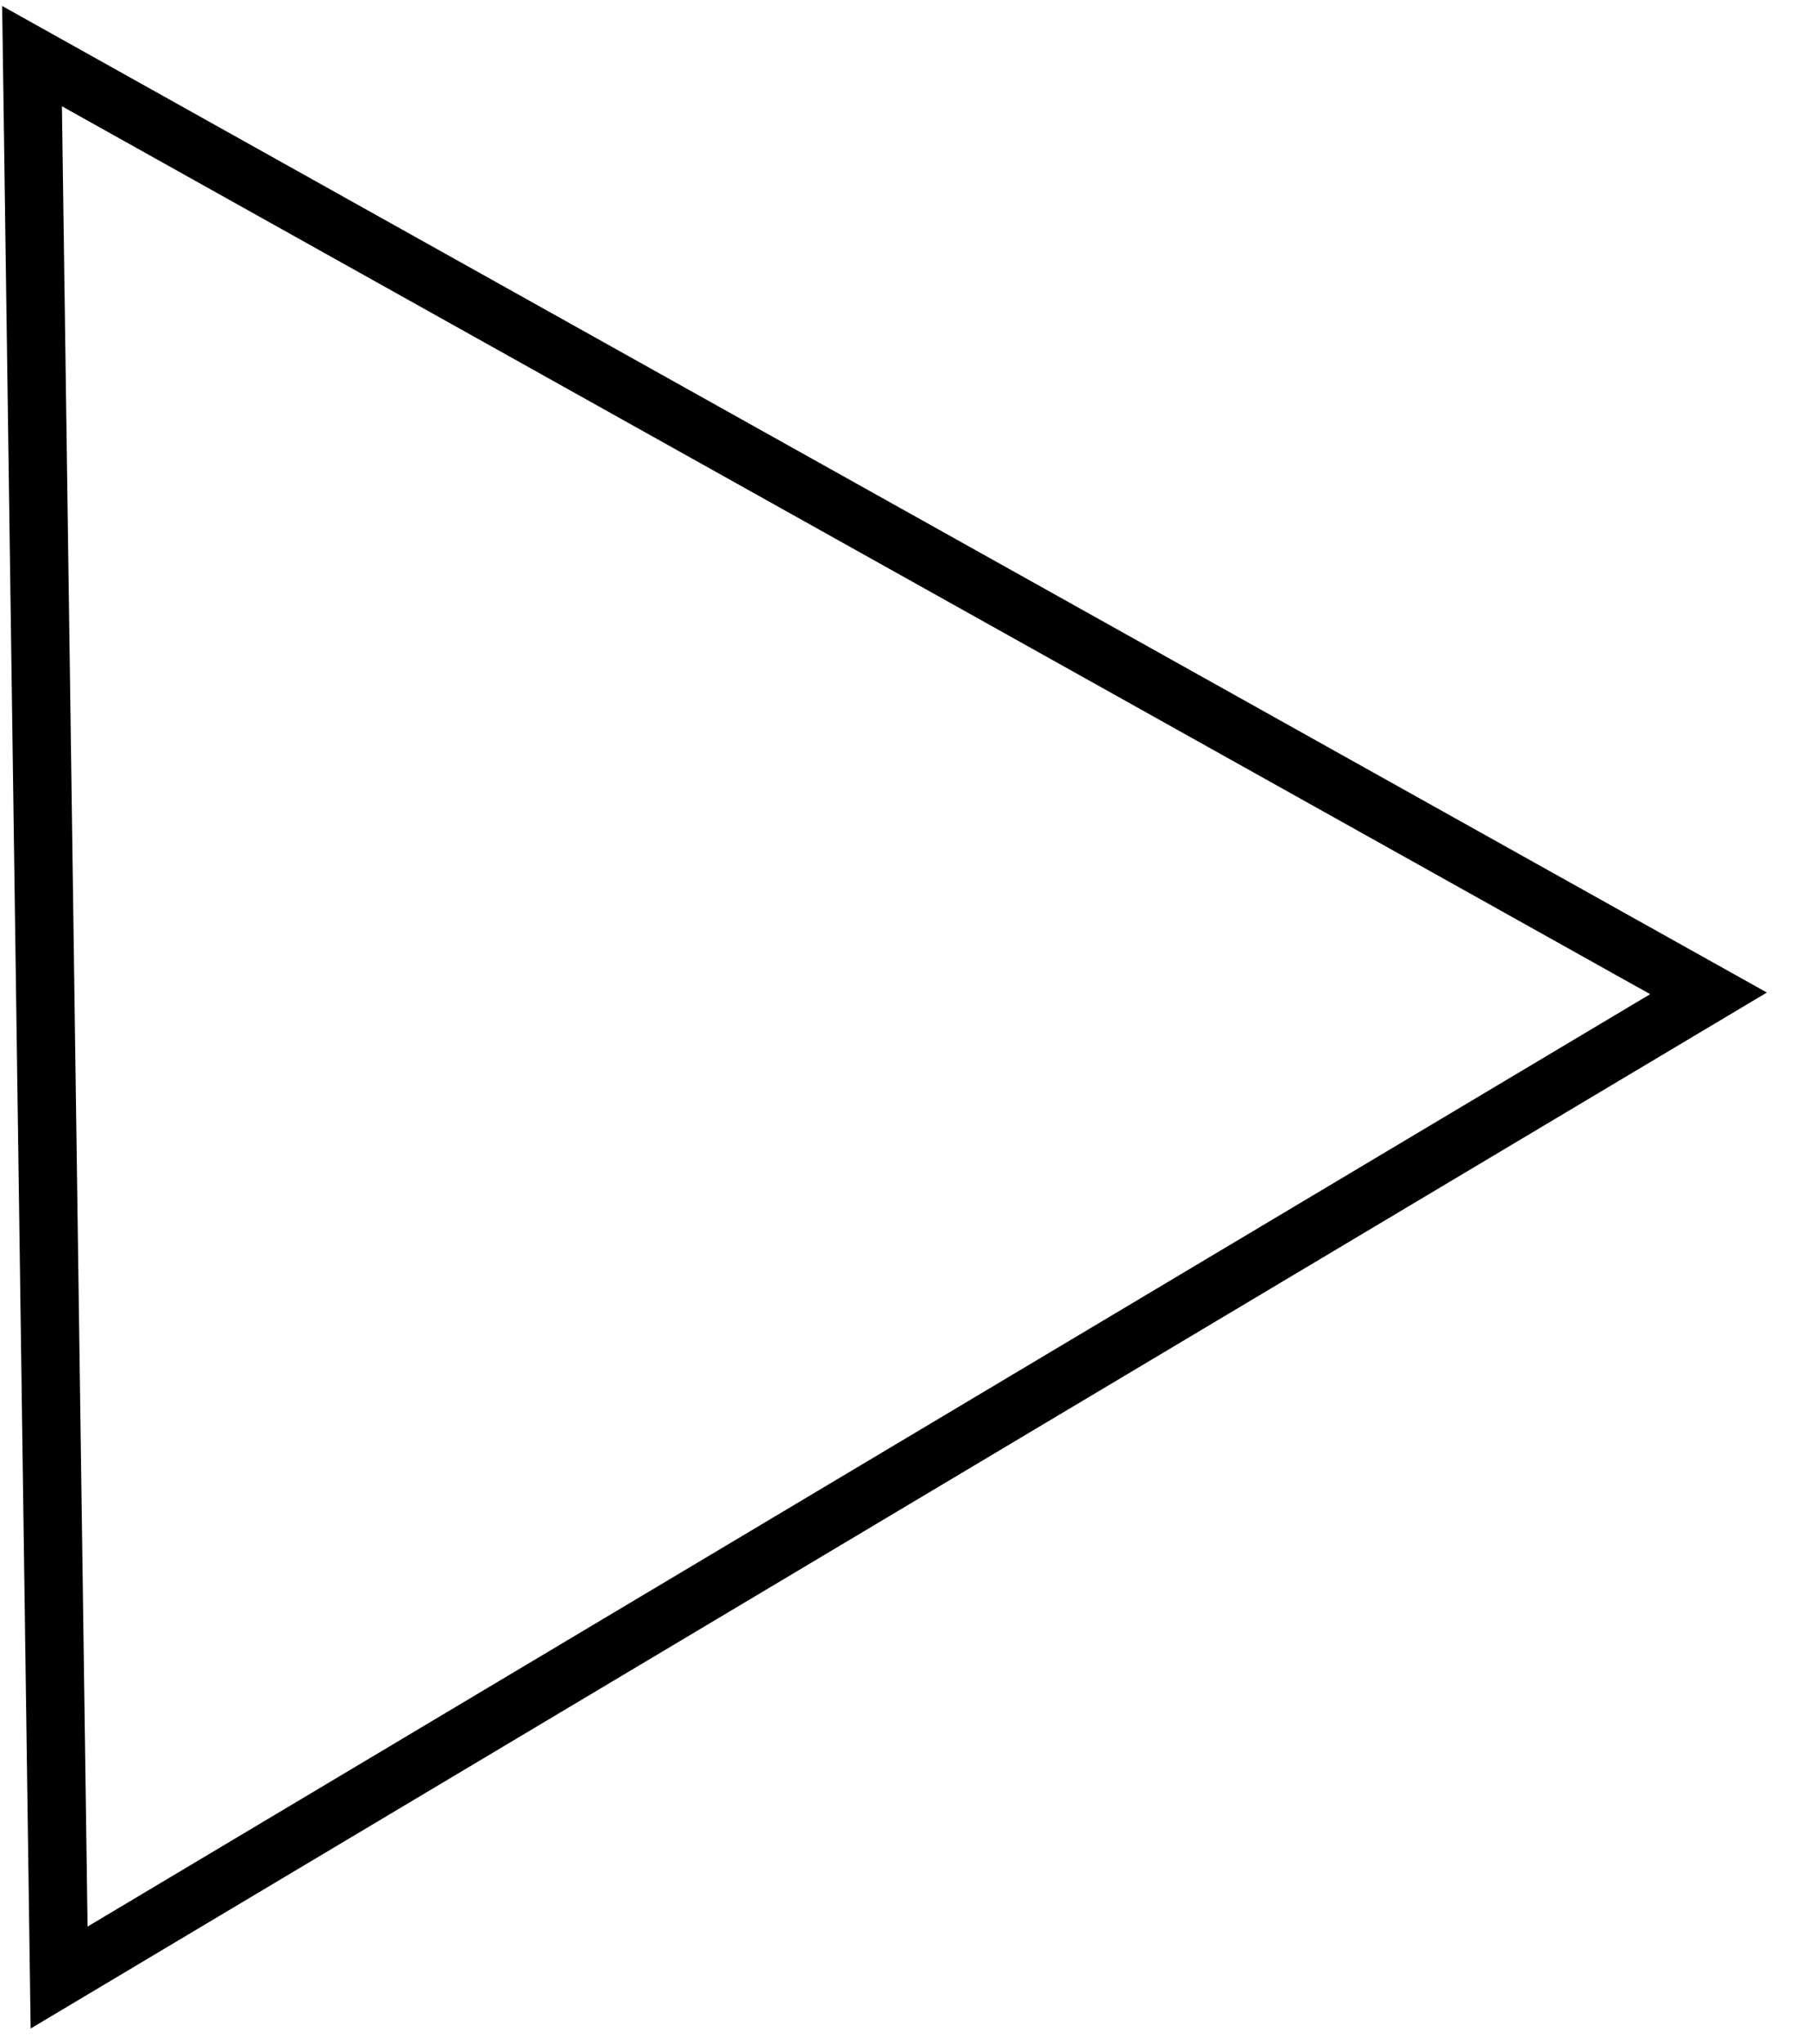
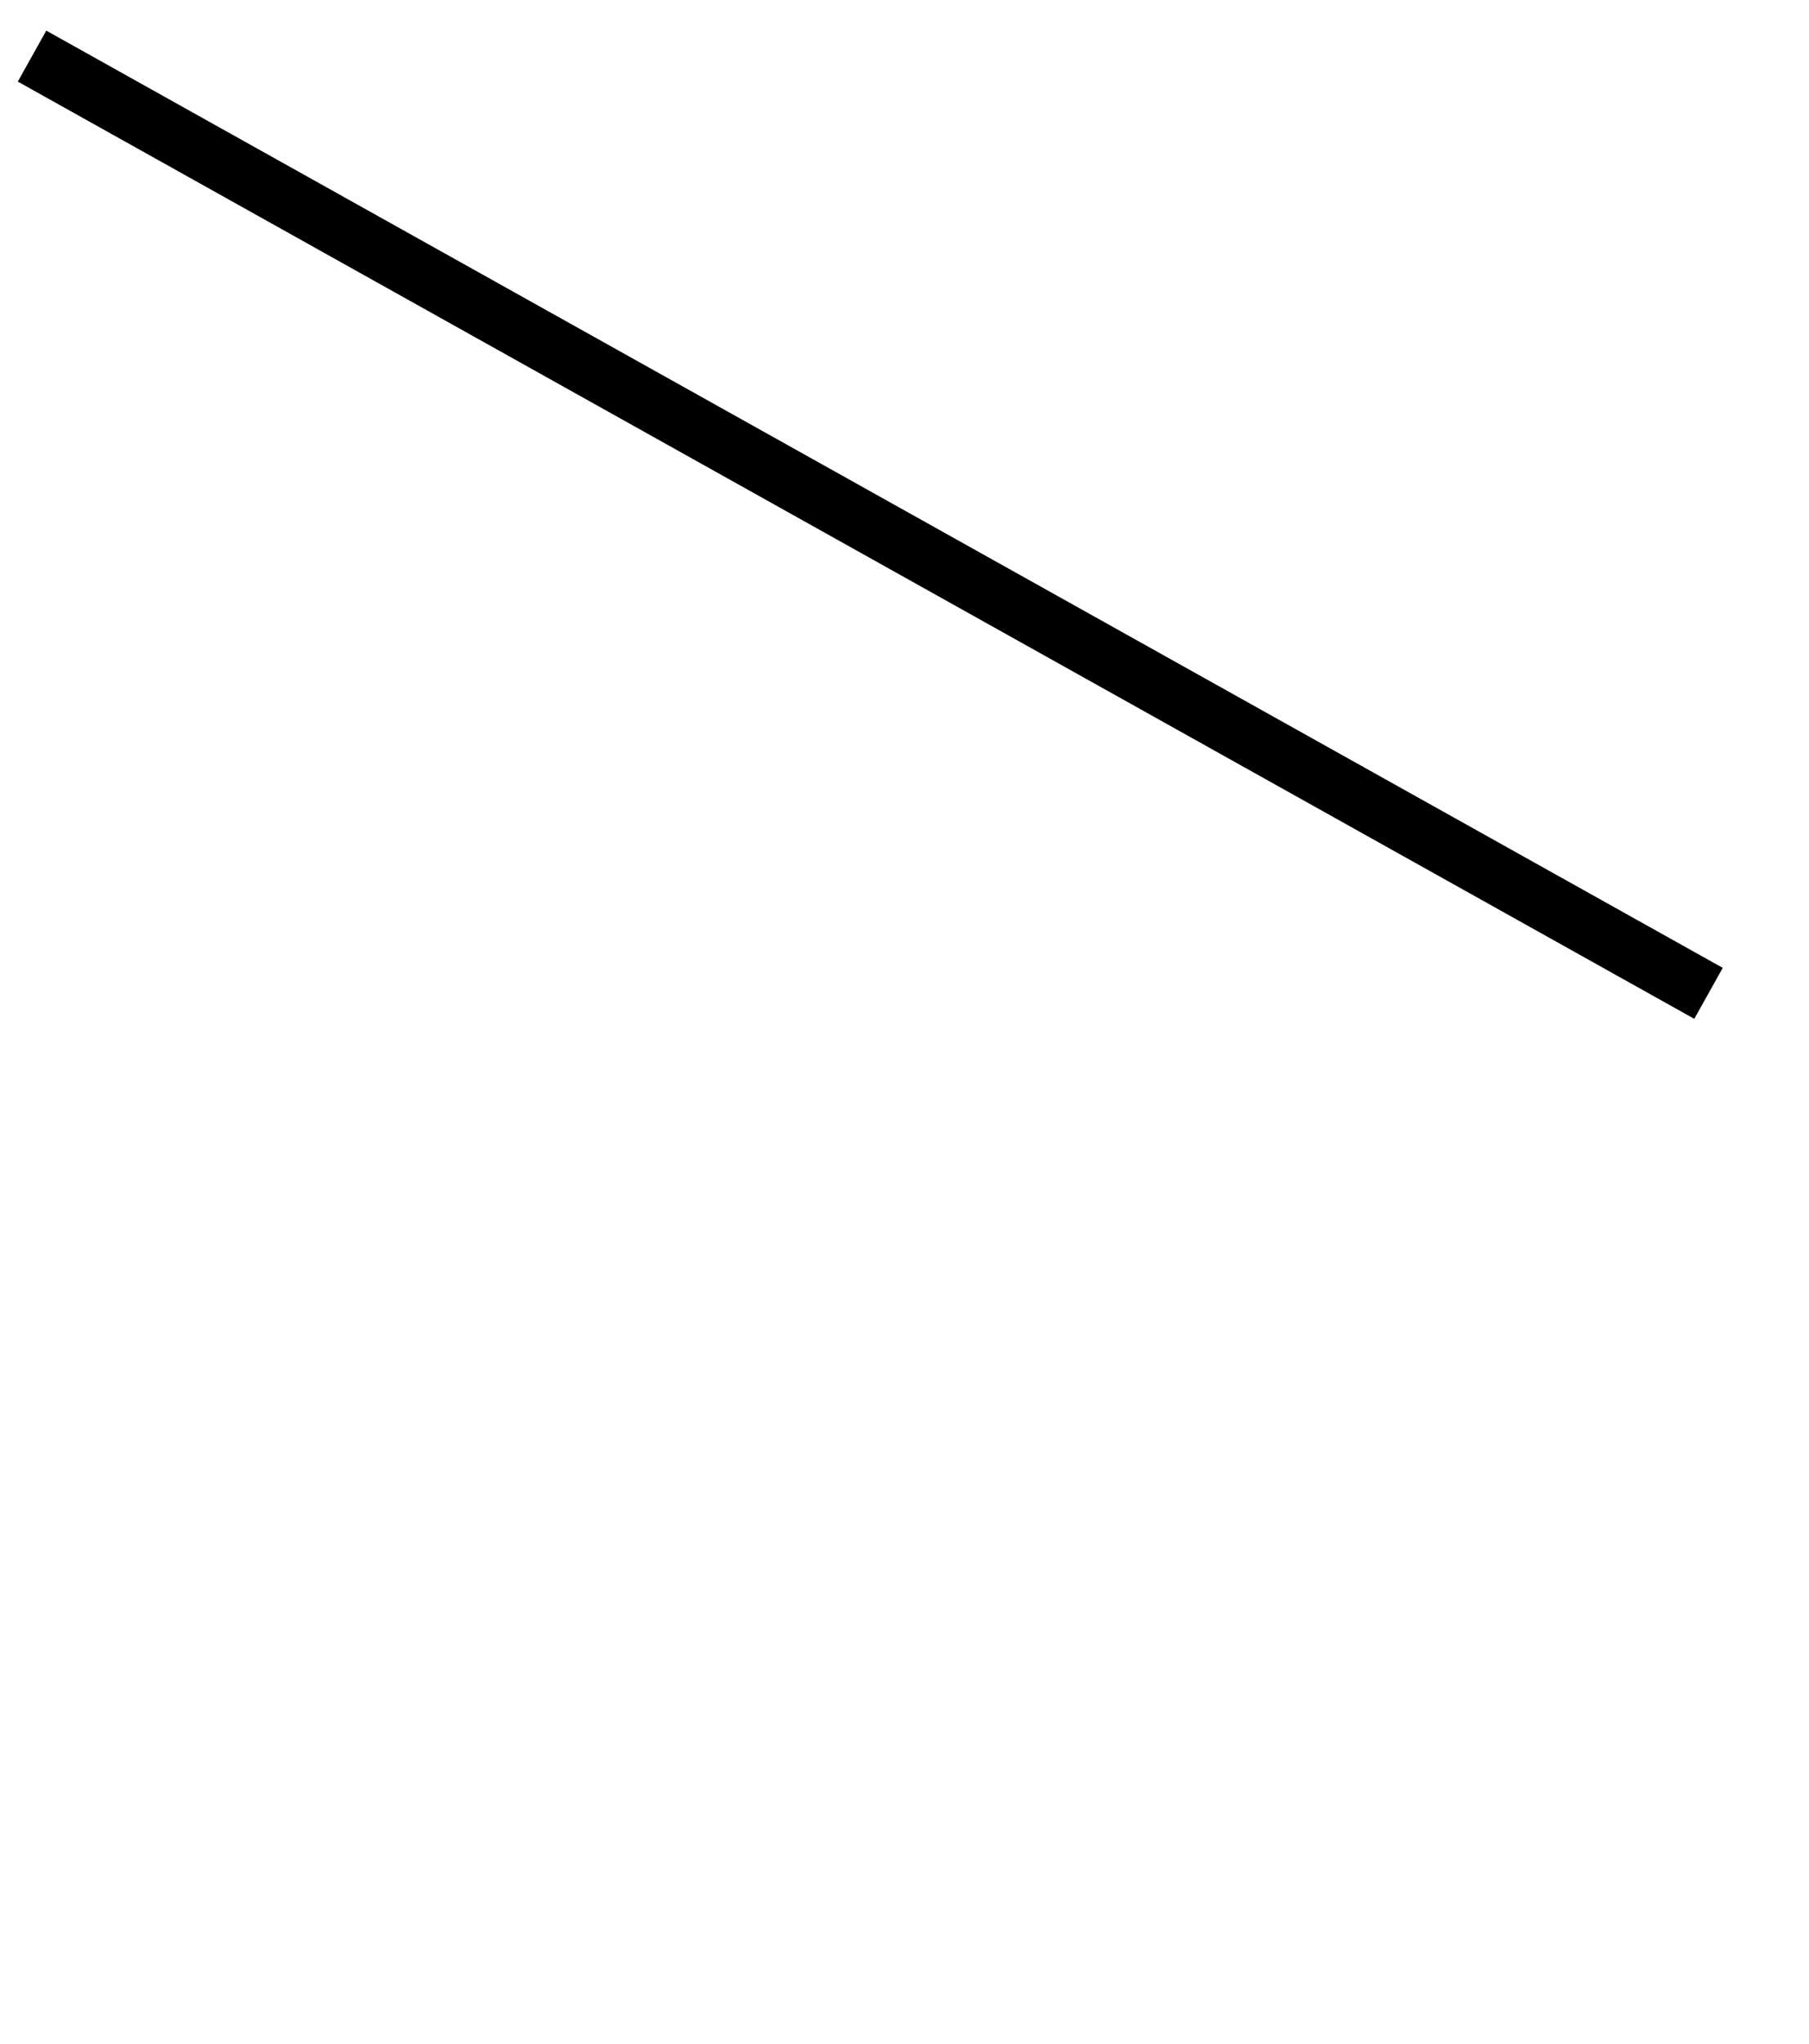
<svg xmlns="http://www.w3.org/2000/svg" width="31" height="35" viewBox="0 0 31 35" fill="none">
-   <path d="M0.549 0.961L29.278 17.012L1.013 33.867L0.549 0.961Z" stroke="black" />
+   <path d="M0.549 0.961L29.278 17.012L0.549 0.961Z" stroke="black" />
</svg>